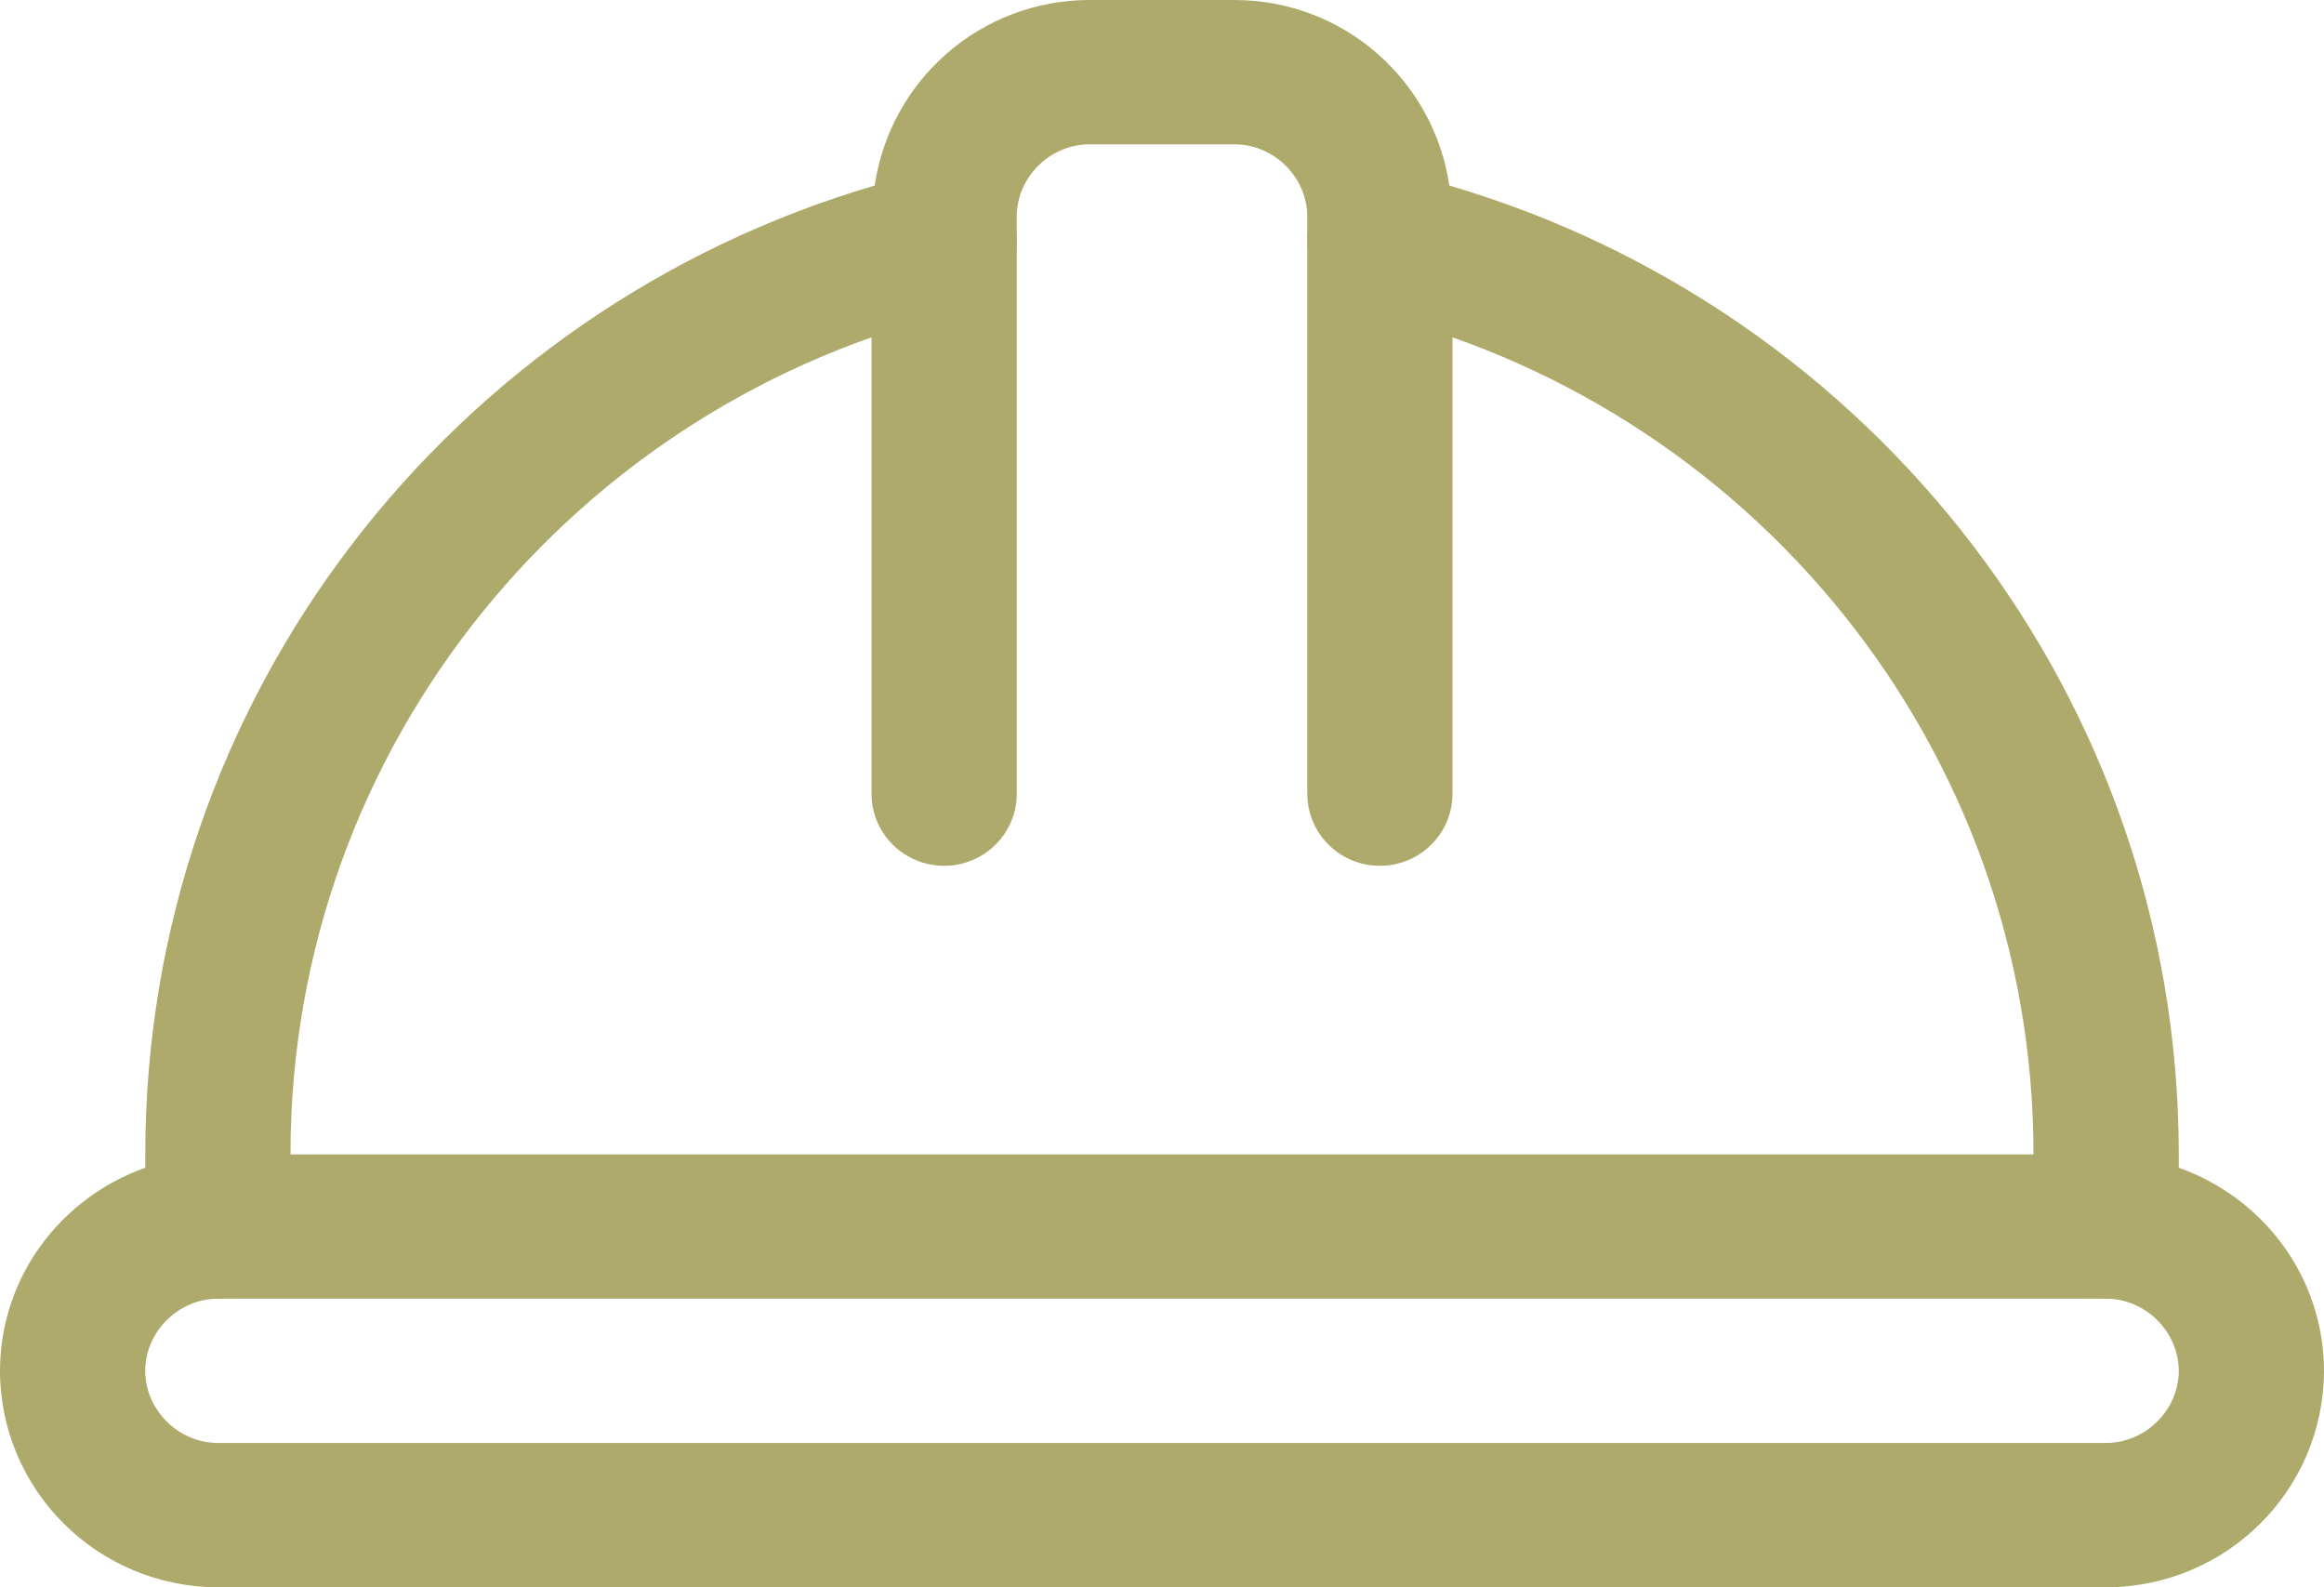
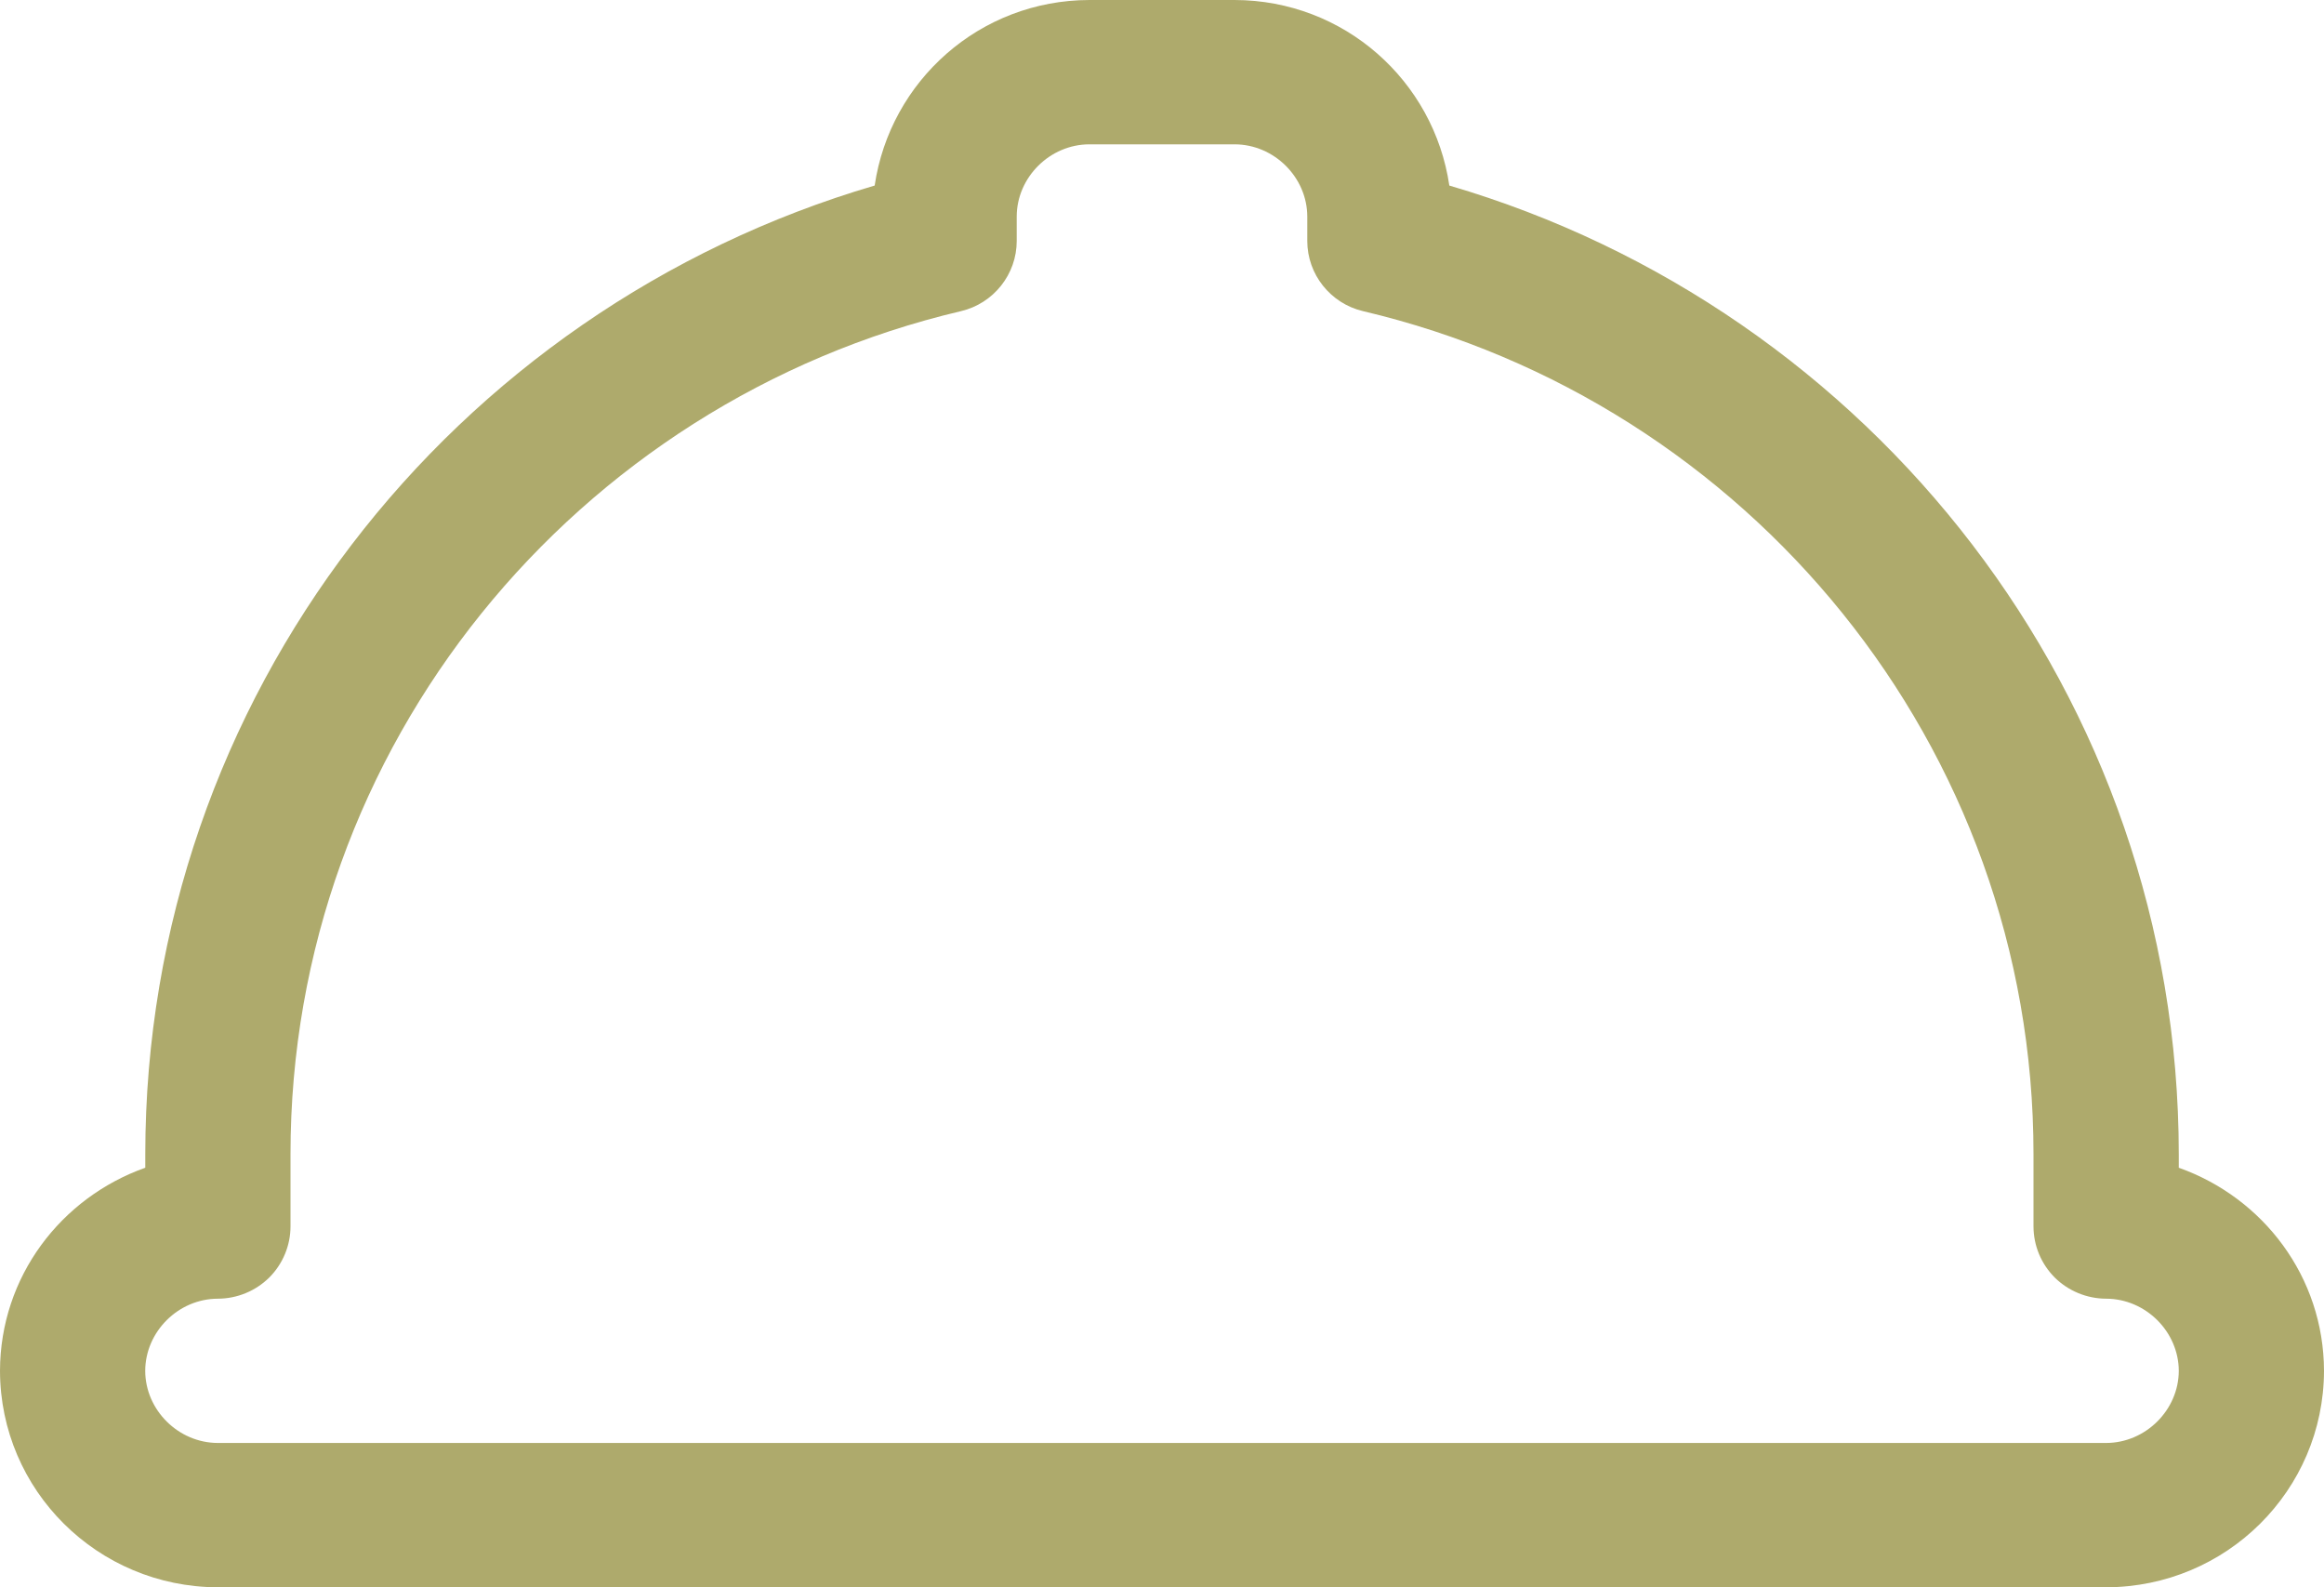
<svg xmlns="http://www.w3.org/2000/svg" width="41" height="28" viewBox="0 0 41 28" fill="none">
-   <path d="M25.625 14V4.251C25.625 3.548 25.051 2.978 24.344 2.978C23.636 2.978 23.063 3.548 23.063 4.251V14C23.063 14.703 23.636 15.273 24.344 15.273C25.051 15.273 25.625 14.703 25.625 14ZM17.938 14V4.251C17.938 3.548 17.364 2.978 16.656 2.978C15.949 2.978 15.375 3.548 15.375 4.251V14C15.375 14.703 15.949 15.273 16.656 15.273C17.364 15.273 17.938 14.703 17.938 14ZM3.844 22.909H37.156C37.864 22.909 38.438 22.339 38.438 21.637C38.438 20.933 37.864 20.364 37.156 20.364H3.844C3.136 20.364 2.563 20.933 2.563 21.637C2.563 22.339 3.136 22.909 3.844 22.909Z" fill="#AEAA6C" />
  <path d="M38.438 20.599V20.364C38.435 12.282 33.015 5.456 25.569 3.273C25.297 1.426 23.716 0.004 21.781 0H19.219C17.284 0.004 15.703 1.426 15.431 3.273C7.985 5.456 2.565 12.282 2.563 20.364V20.599C1.074 21.127 0.004 22.522 0 24.182C0.005 26.29 1.721 27.995 3.844 28H37.156C39.279 27.995 40.995 26.29 41 24.182C40.996 22.522 39.926 21.127 38.438 20.599ZM37.156 25.454H3.844C3.147 25.453 2.564 24.874 2.562 24.182C2.564 23.49 3.147 22.91 3.844 22.909C4.183 22.908 4.509 22.774 4.75 22.536C4.988 22.299 5.125 21.971 5.125 21.636V20.364C5.122 13.151 10.167 7.087 16.952 5.489C17.528 5.354 17.937 4.839 17.937 4.251V3.818C17.939 3.127 18.522 2.547 19.219 2.546H21.781C22.478 2.547 23.061 3.127 23.063 3.818V4.251C23.063 4.839 23.472 5.354 24.048 5.489C30.833 7.087 35.878 13.15 35.875 20.364V21.636C35.876 21.974 36.011 22.297 36.25 22.536C36.491 22.774 36.817 22.908 37.156 22.909C37.853 22.91 38.436 23.49 38.438 24.182C38.436 24.874 37.852 25.453 37.156 25.454Z" fill="#AEAA6C" />
</svg>